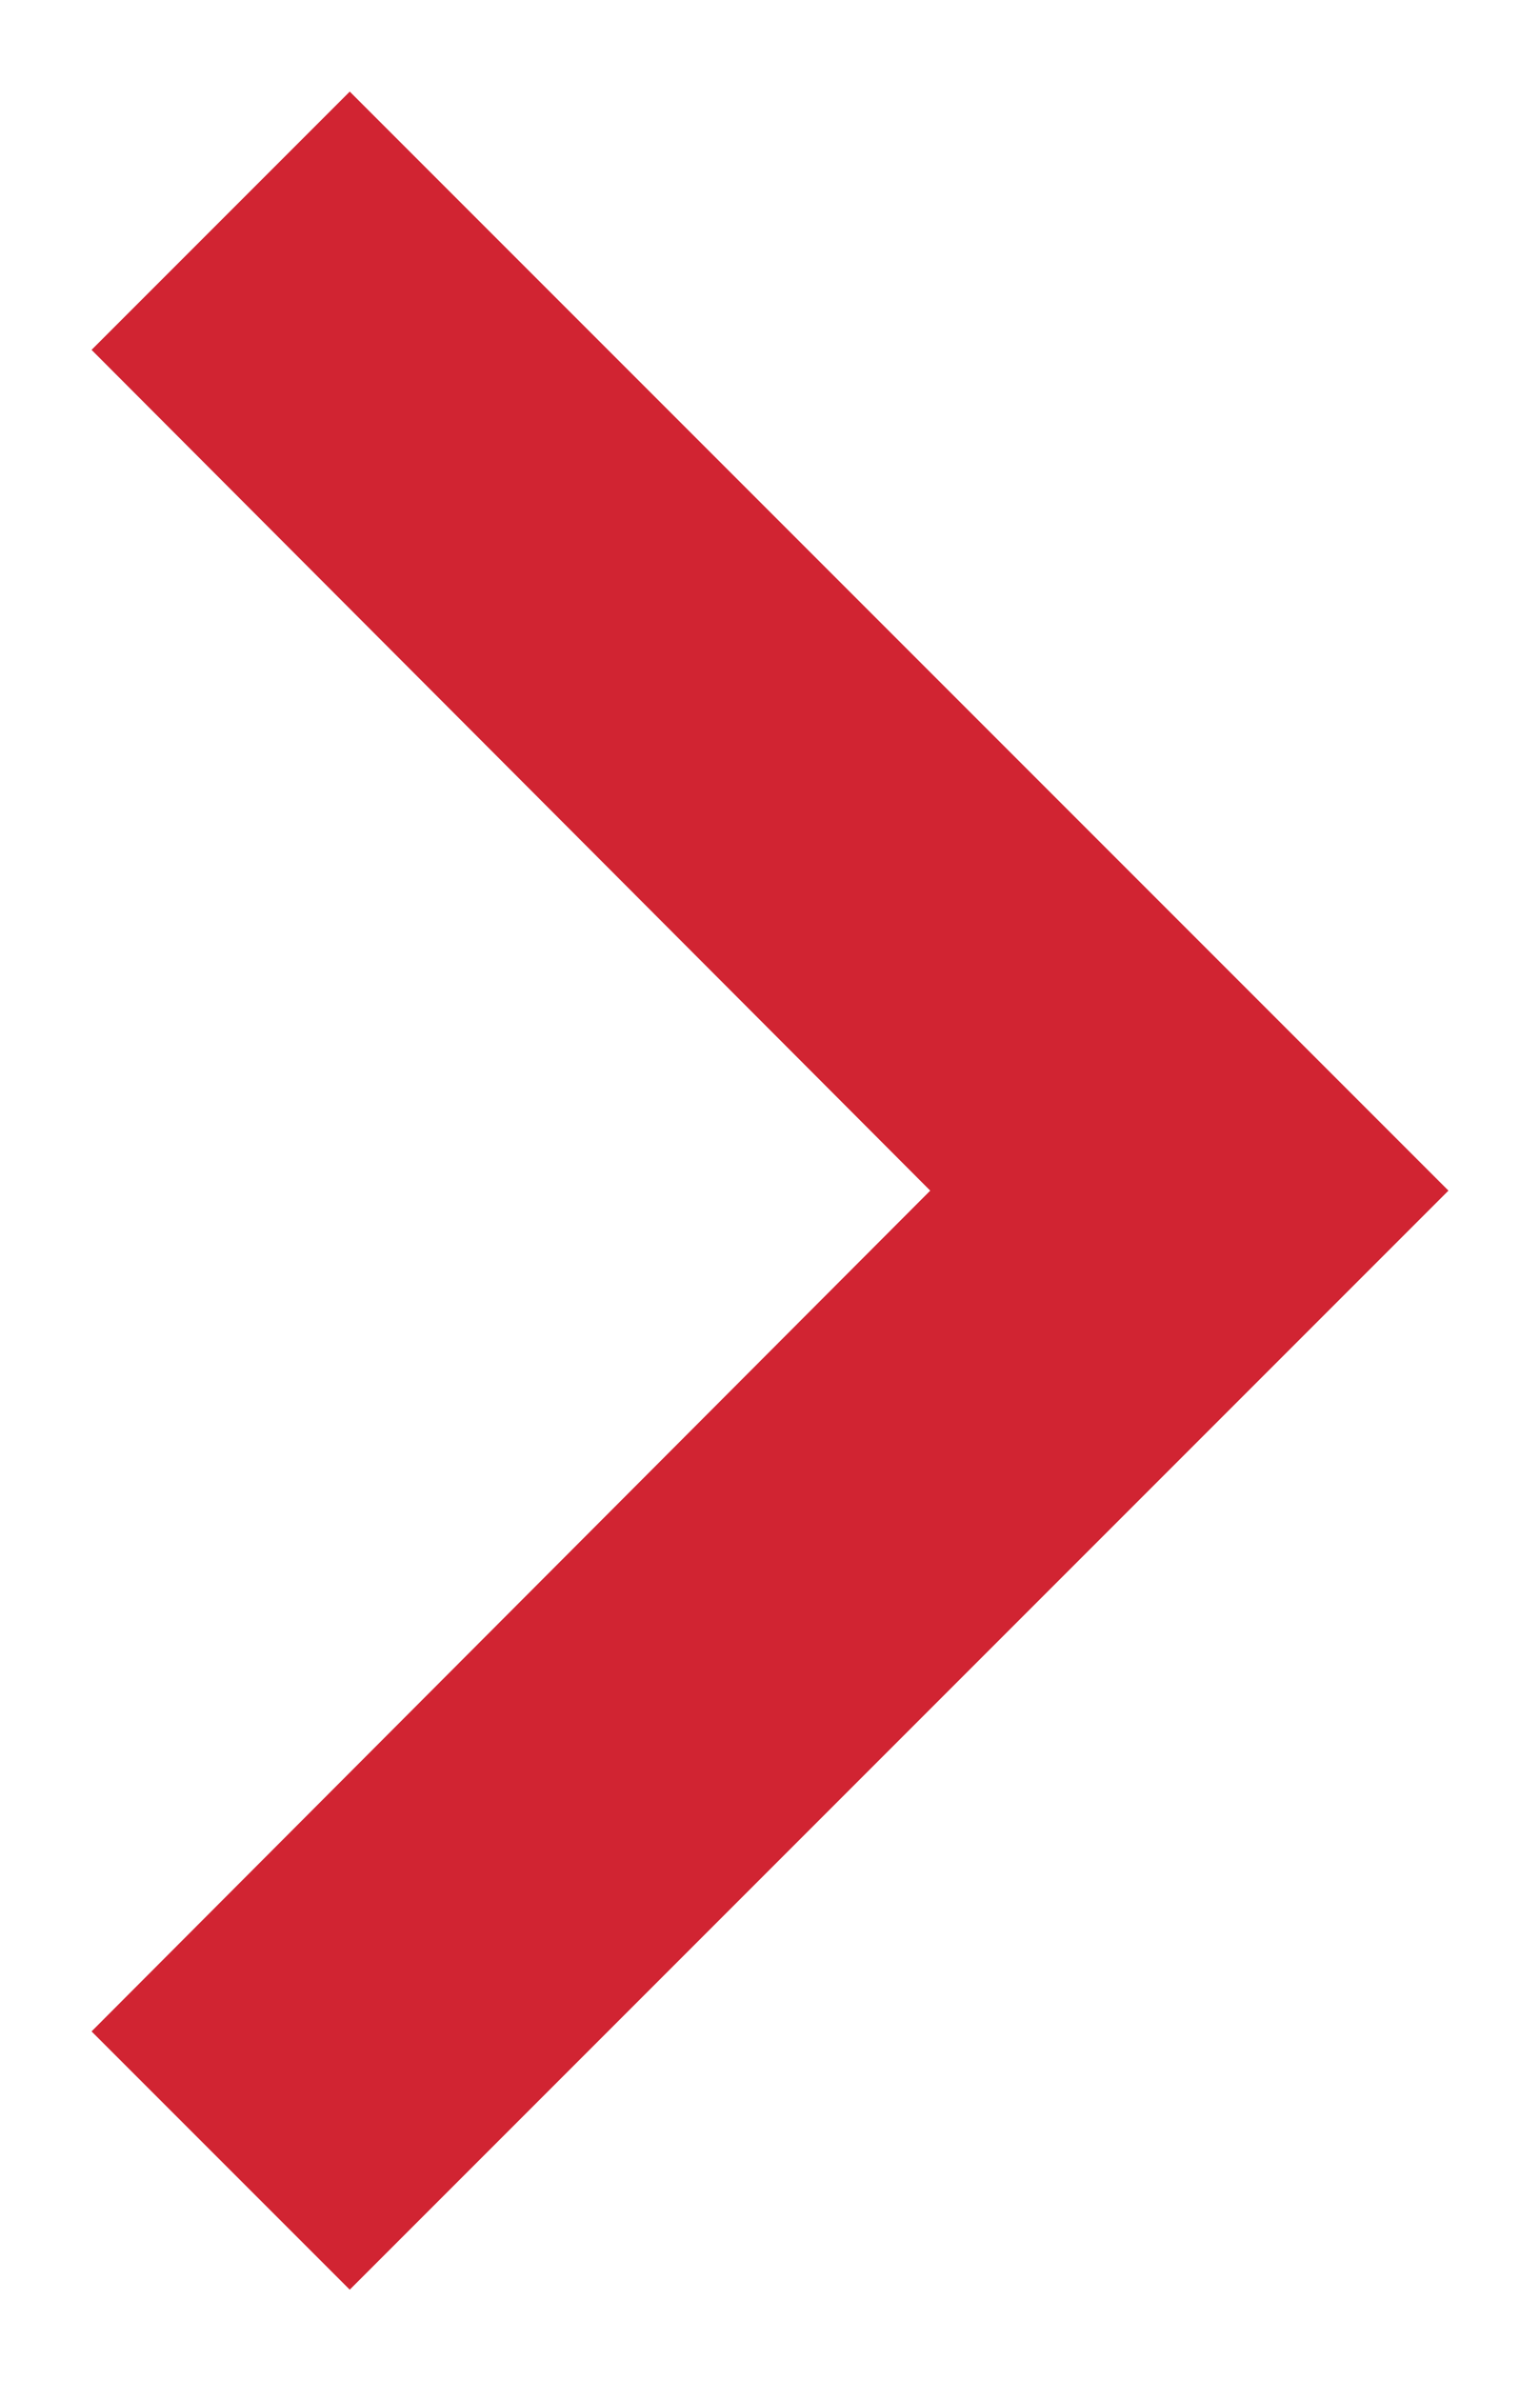
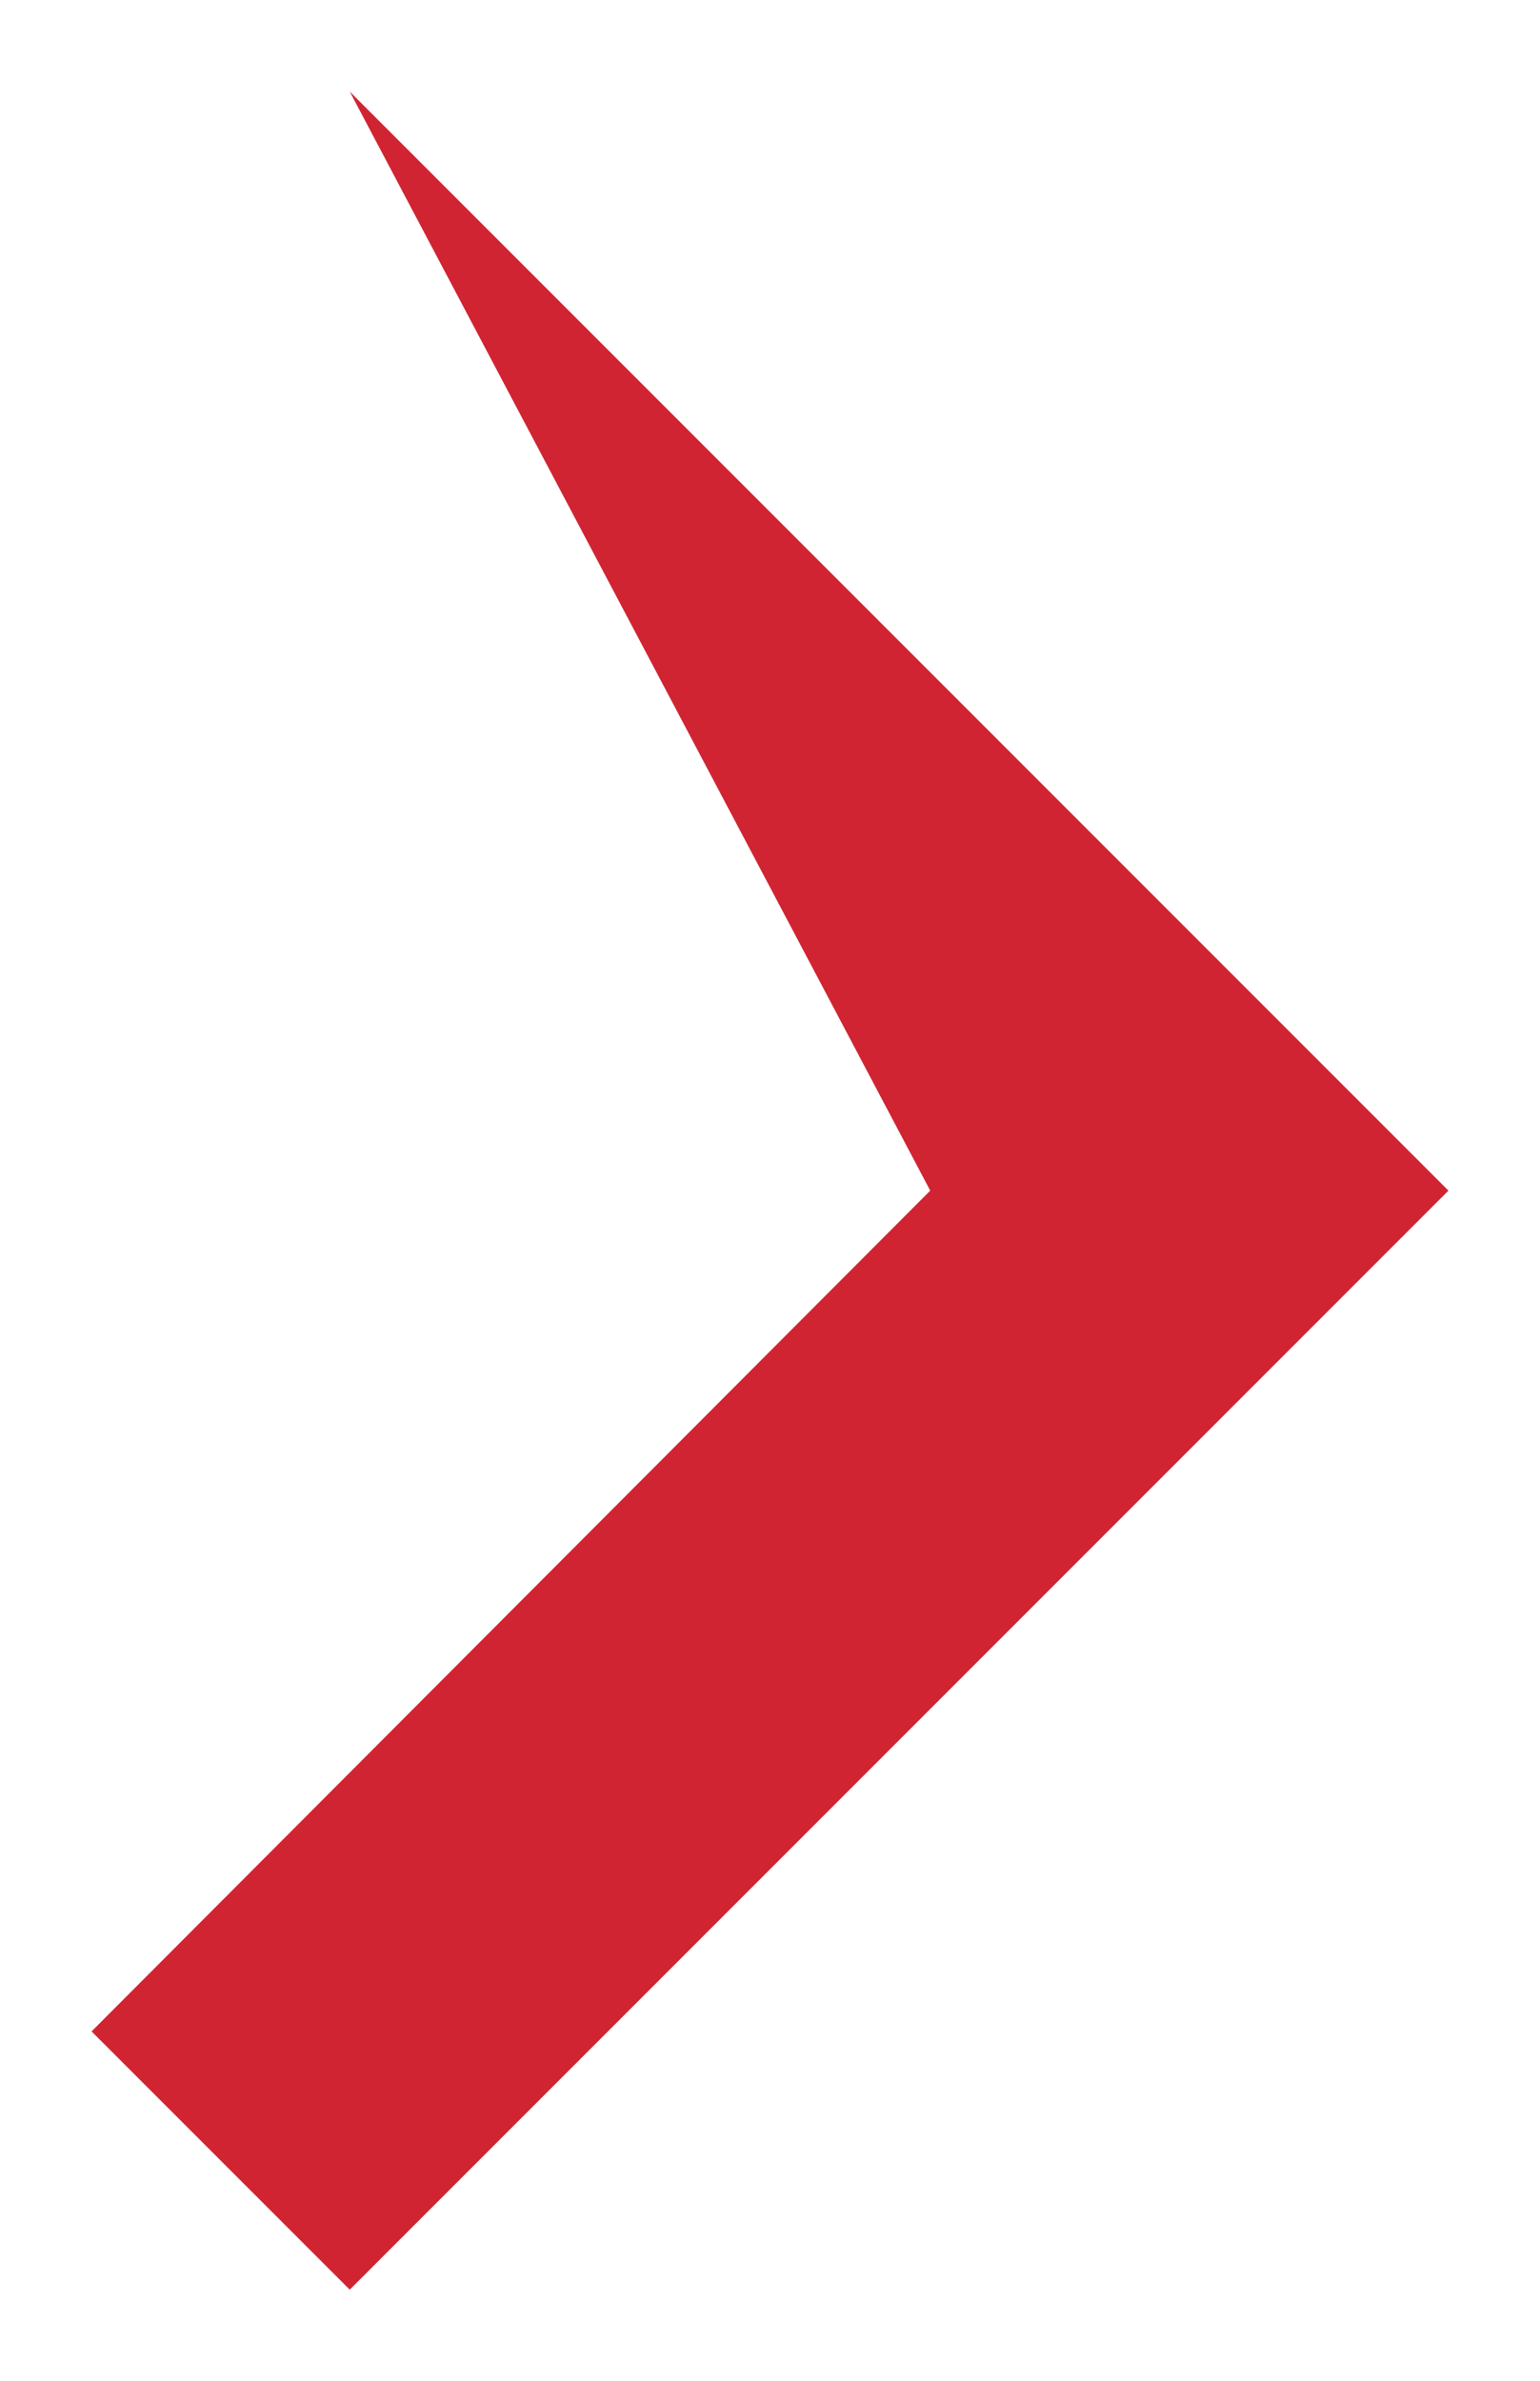
<svg xmlns="http://www.w3.org/2000/svg" version="1.1" width="8.41" height="13" viewBox="246.085 243.5 8.41 13" xml:space="preserve">
  <desc>Created with Fabric.js 4.6.0</desc>
  <defs>
</defs>
  <g transform="matrix(1 0 0 1 250.29 250)" id="CrJziHAQ-HVq3NRy4v7UD">
-     <path style="stroke: none; stroke-width: 1; stroke-dasharray: none; stroke-linecap: butt; stroke-dashoffset: 0; stroke-linejoin: miter; stroke-miterlimit: 4; fill: rgb(209,36,50); fill-rule: nonzero; opacity: 1;" vector-effect="non-scaling-stroke" transform=" translate(0, 0)" d="M -3.705 4.59 L 0.875 0 L -3.705 -4.59 L -2.295 -6 L 3.705 0 L -2.295 6 z" stroke-linecap="round" />
+     <path style="stroke: none; stroke-width: 1; stroke-dasharray: none; stroke-linecap: butt; stroke-dashoffset: 0; stroke-linejoin: miter; stroke-miterlimit: 4; fill: rgb(209,36,50); fill-rule: nonzero; opacity: 1;" vector-effect="non-scaling-stroke" transform=" translate(0, 0)" d="M -3.705 4.59 L 0.875 0 L -2.295 -6 L 3.705 0 L -2.295 6 z" stroke-linecap="round" />
  </g>
</svg>